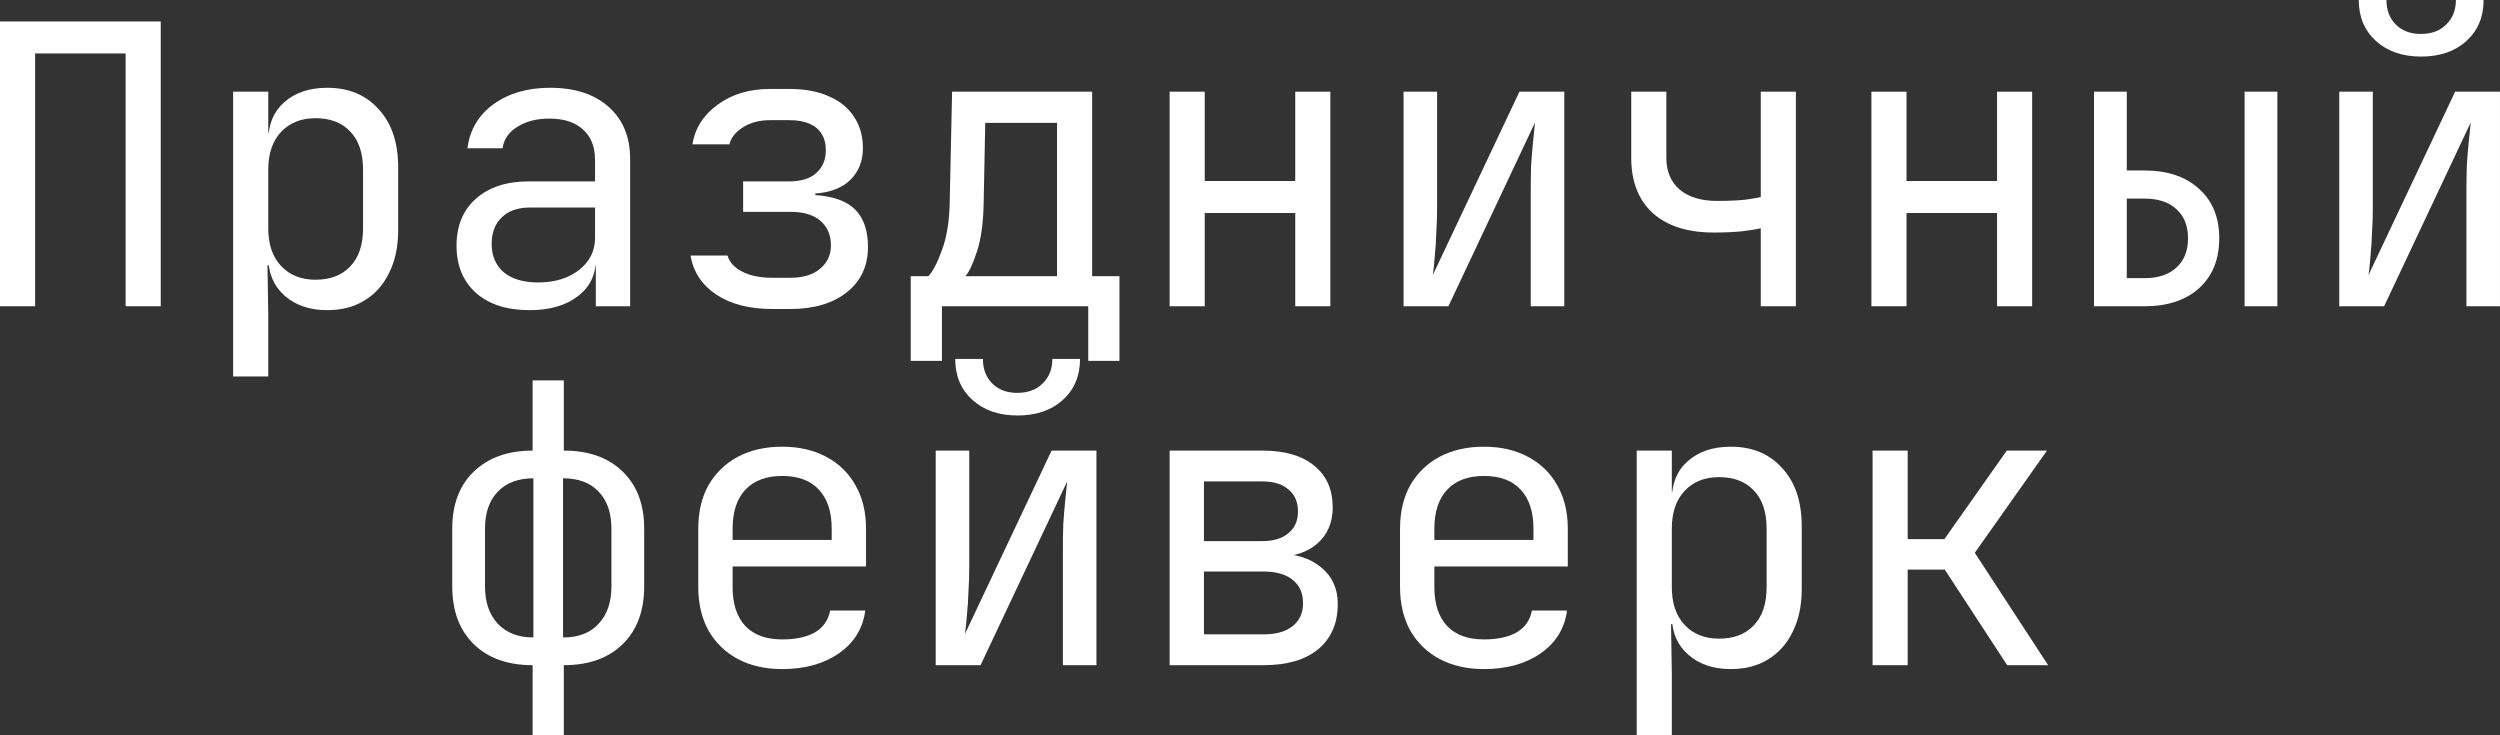
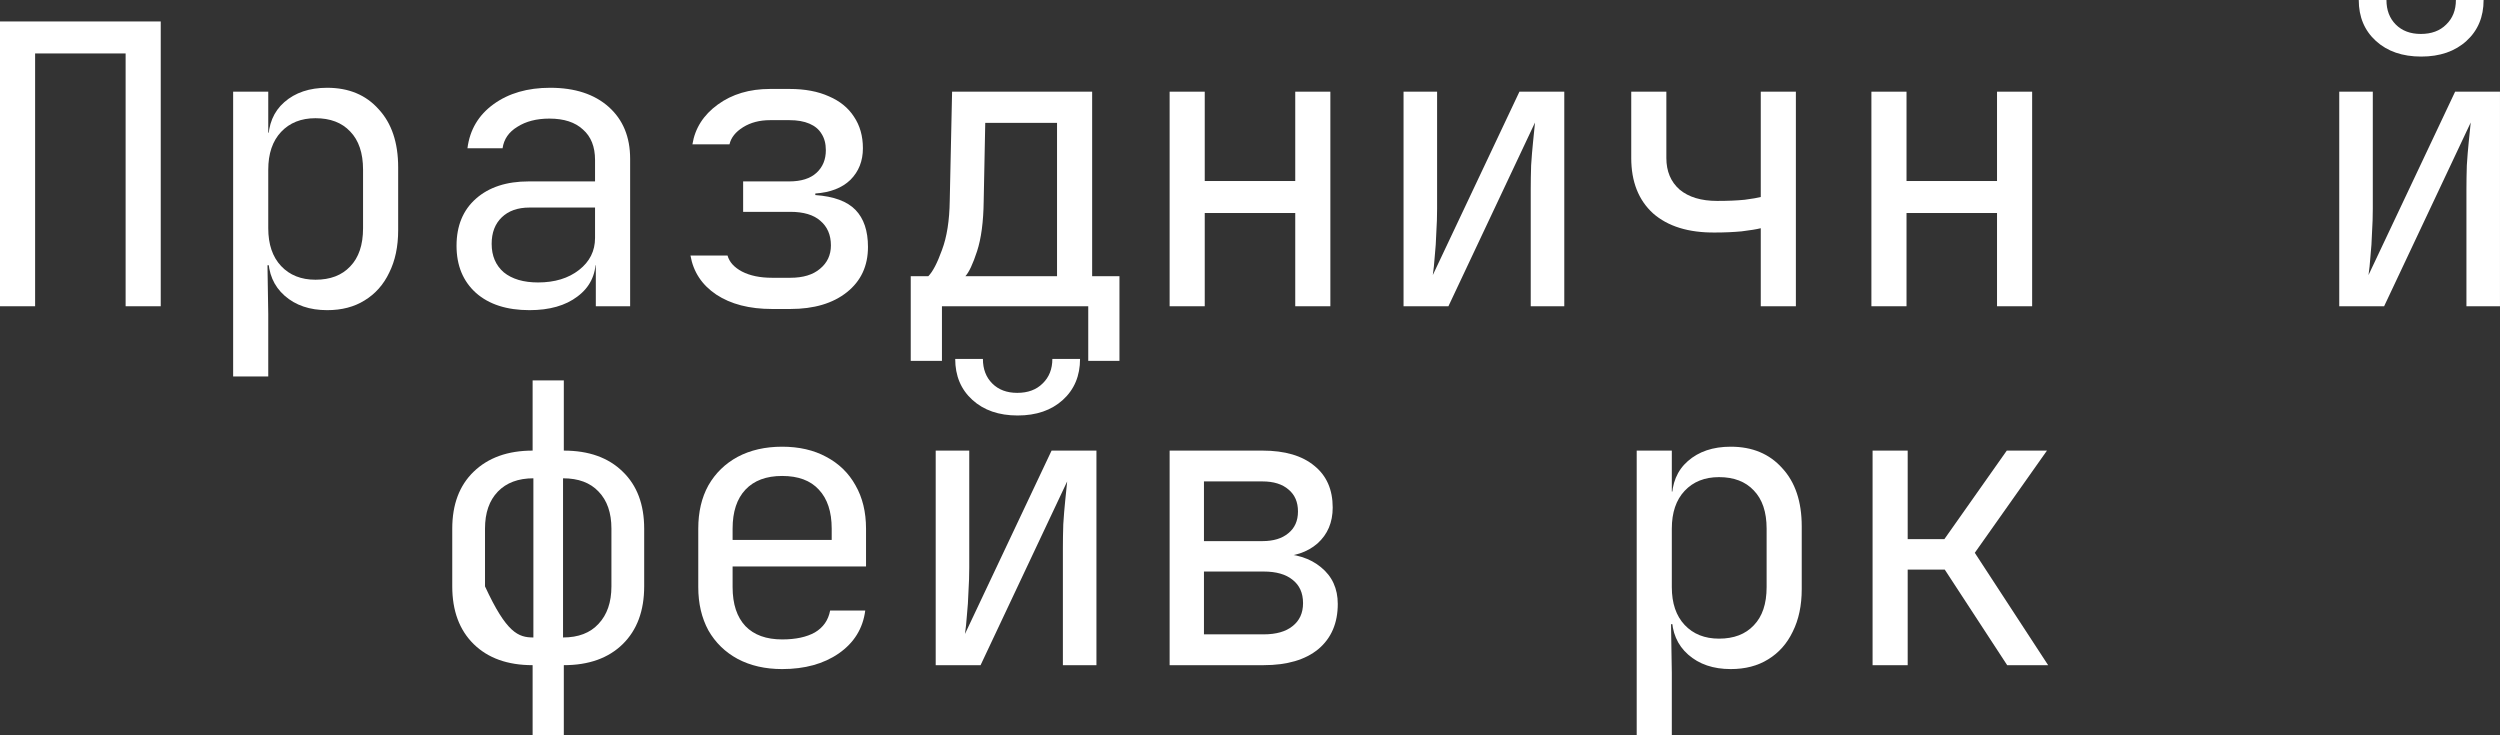
<svg xmlns="http://www.w3.org/2000/svg" viewBox="0 0 160.203 47.125" fill="none">
  <rect x="0" y="0" width="160.203" height="47.125" fill="#333333" stroke="none" />
  <path d="M0 19.625V1.375H10.3V19.625H8.05V3.425H2.25V19.625H0Z" fill="white" />
  <path d="M14.94 24.125V5.875H17.19V8.5H17.64L17.19 9.025C17.19 7.975 17.532 7.15 18.215 6.55C18.915 5.933 19.832 5.625 20.965 5.625C22.349 5.625 23.449 6.083 24.265 7C25.099 7.9 25.515 9.142 25.515 10.725V14.75C25.515 15.8 25.324 16.708 24.94 17.475C24.574 18.242 24.049 18.833 23.365 19.25C22.699 19.667 21.899 19.875 20.965 19.875C19.849 19.875 18.94 19.567 18.24 18.95C17.54 18.333 17.19 17.508 17.19 16.475L17.64 17H17.14L17.19 20.125V24.125H14.94ZM20.215 17.925C21.165 17.925 21.907 17.642 22.44 17.075C22.99 16.508 23.265 15.692 23.265 14.625V10.875C23.265 9.808 22.99 8.992 22.44 8.425C21.907 7.858 21.165 7.575 20.215 7.575C19.299 7.575 18.565 7.867 18.015 8.45C17.465 9.033 17.19 9.842 17.19 10.875V14.625C17.19 15.658 17.465 16.467 18.015 17.05C18.565 17.633 19.299 17.925 20.215 17.925Z" fill="white" />
  <path d="M33.931 19.875C32.48 19.875 31.339 19.508 30.506 18.775C29.672 18.025 29.255 17.017 29.255 15.75C29.255 14.467 29.672 13.458 30.506 12.725C31.339 11.992 32.464 11.625 33.881 11.625H38.131V10.25C38.131 9.4 37.872 8.75 37.356 8.3C36.855 7.833 36.139 7.6 35.205 7.6C34.389 7.6 33.705 7.775 33.156 8.125C32.605 8.458 32.289 8.917 32.206 9.5H29.955C30.105 8.317 30.664 7.375 31.63 6.675C32.597 5.975 33.805 5.625 35.255 5.625C36.839 5.625 38.089 6.033 39.006 6.85C39.922 7.667 40.38 8.775 40.38 10.175V19.625H38.181V17H37.805L38.181 16.625C38.181 17.625 37.789 18.417 37.005 19C36.239 19.583 35.214 19.875 33.931 19.875ZM34.48 18.1C35.547 18.1 36.422 17.833 37.105 17.3C37.789 16.767 38.131 16.083 38.131 15.25V13.3H33.931C33.181 13.3 32.589 13.508 32.156 13.925C31.722 14.342 31.506 14.908 31.506 15.625C31.506 16.392 31.764 17 32.281 17.45C32.814 17.883 33.547 18.1 34.48 18.1Z" fill="white" />
  <path d="M49.471 19.8C48.021 19.8 46.829 19.492 45.896 18.875C44.979 18.258 44.429 17.425 44.246 16.375H46.621C46.737 16.792 47.046 17.133 47.546 17.4C48.062 17.667 48.704 17.8 49.471 17.8H50.646C51.462 17.8 52.096 17.608 52.546 17.225C53.012 16.842 53.246 16.342 53.246 15.725C53.246 15.058 53.021 14.533 52.571 14.15C52.137 13.767 51.496 13.575 50.646 13.575H47.621V11.625H50.571C51.337 11.625 51.921 11.442 52.321 11.075C52.721 10.708 52.921 10.225 52.921 9.625C52.921 9.208 52.829 8.858 52.646 8.575C52.479 8.292 52.221 8.075 51.871 7.925C51.521 7.775 51.096 7.7 50.596 7.7H49.346C48.679 7.7 48.104 7.85 47.621 8.15C47.137 8.45 46.846 8.817 46.746 9.25H44.371C44.537 8.217 45.079 7.367 45.996 6.7C46.912 6.033 48.029 5.7 49.346 5.7H50.596C51.579 5.7 52.421 5.858 53.121 6.175C53.821 6.475 54.354 6.908 54.721 7.475C55.104 8.042 55.296 8.717 55.296 9.5C55.296 10.317 55.029 10.992 54.496 11.525C53.962 12.042 53.212 12.333 52.246 12.4V12.5C53.429 12.583 54.287 12.9 54.821 13.45C55.354 14 55.621 14.792 55.621 15.825C55.621 17.042 55.171 18.008 54.271 18.725C53.371 19.442 52.162 19.8 50.646 19.8H49.471Z" fill="white" />
  <path d="M58.361 23.125V17.7H59.486C59.769 17.417 60.061 16.858 60.361 16.025C60.677 15.192 60.844 14.133 60.861 12.85L61.011 5.875H69.986V17.7H71.736V23.125H69.736V19.625H60.361V23.125H58.361ZM61.861 17.7H67.736V7.875H63.136L63.036 12.9C63.019 14.217 62.878 15.283 62.611 16.1C62.344 16.917 62.094 17.45 61.861 17.7Z" fill="white" />
  <path d="M74.951 19.625V5.875H77.201V11.6H83.001V5.875H85.251V19.625H83.001V13.65H77.201V19.625H74.951Z" fill="white" />
  <path d="M89.941 19.625V5.875H92.091V13.375C92.091 13.858 92.075 14.367 92.041 14.9C92.025 15.433 91.991 15.942 91.941 16.425C91.908 16.892 91.866 17.292 91.816 17.625L97.367 5.875H100.241V19.625H98.091V12.125C98.091 11.642 98.1 11.133 98.116 10.6C98.15 10.067 98.192 9.558 98.242 9.075C98.291 8.575 98.333 8.167 98.366 7.85L92.816 19.625H89.941Z" fill="white" />
  <path d="M112.832 19.625V14.625C112.565 14.692 112.157 14.758 111.607 14.825C111.073 14.875 110.507 14.9 109.907 14.9C108.207 14.917 106.882 14.508 105.932 13.675C104.998 12.825 104.532 11.642 104.532 10.125V5.875H106.782V10.125C106.782 10.975 107.065 11.65 107.632 12.15C108.215 12.633 109.015 12.875 110.032 12.875C110.732 12.875 111.323 12.85 111.807 12.8C112.307 12.733 112.648 12.675 112.832 12.625V5.875H115.082V19.625H112.832Z" fill="white" />
  <path d="M119.922 19.625V5.875H122.172V11.6H127.972V5.875H130.222V19.625H127.972V13.65H122.172V19.625H119.922Z" fill="white" />
-   <path d="M134.187 19.625V5.875H136.287V10.925H137.412C138.895 10.925 140.062 11.317 140.912 12.1C141.779 12.867 142.212 13.925 142.212 15.275C142.212 16.625 141.779 17.692 140.912 18.475C140.062 19.242 138.895 19.625 137.412 19.625H134.187ZM136.287 17.825H137.412C138.296 17.825 138.979 17.6 139.462 17.15C139.962 16.7 140.212 16.075 140.212 15.275C140.212 14.475 139.962 13.85 139.462 13.4C138.979 12.95 138.296 12.725 137.412 12.725H136.287V17.825ZM143.837 19.625V5.875H145.937V19.625H143.837Z" fill="white" />
  <path d="M149.902 19.625V5.875H152.052V13.375C152.052 13.858 152.036 14.367 152.002 14.9C151.986 15.433 151.952 15.942 151.902 16.425C151.869 16.892 151.827 17.292 151.777 17.625L157.327 5.875H160.202V19.625H158.052V12.125C158.052 11.642 158.061 11.133 158.077 10.6C158.111 10.067 158.152 9.558 158.202 9.075C158.252 8.575 158.294 8.167 158.327 7.85L152.777 19.625H149.902ZM155.152 3.625C153.952 3.625 152.986 3.292 152.252 2.625C151.519 1.958 151.152 1.083 151.152 0H152.927C152.927 0.65 153.127 1.175 153.527 1.575C153.927 1.975 154.461 2.175 155.127 2.175C155.811 2.175 156.352 1.975 156.752 1.575C157.169 1.175 157.377 0.65 157.377 0H159.152C159.152 1.083 158.786 1.958 158.052 2.625C157.319 3.292 156.352 3.625 155.152 3.625Z" fill="white" />
-   <path d="M34.131 47.125V42.625C32.53 42.625 31.272 42.175 30.355 41.275C29.439 40.375 28.981 39.142 28.981 37.575V33.875C28.981 32.325 29.439 31.108 30.355 30.225C31.289 29.325 32.547 28.875 34.131 28.875V24.375H36.13V28.875C37.73 28.875 38.989 29.325 39.906 30.225C40.822 31.108 41.28 32.325 41.28 33.875V37.575C41.28 39.142 40.822 40.375 39.906 41.275C38.989 42.175 37.73 42.625 36.13 42.625V47.125H34.131ZM34.18 40.85V30.65C33.214 30.65 32.456 30.933 31.905 31.5C31.356 32.067 31.08 32.858 31.08 33.875V37.575C31.08 38.592 31.356 39.392 31.905 39.975C32.456 40.558 33.214 40.85 34.18 40.85ZM36.08 40.85C37.064 40.85 37.822 40.558 38.356 39.975C38.905 39.392 39.181 38.592 39.181 37.575V33.875C39.181 32.858 38.905 32.067 38.356 31.5C37.822 30.933 37.064 30.65 36.08 30.65V40.85Z" fill="white" />
+   <path d="M34.131 47.125V42.625C32.53 42.625 31.272 42.175 30.355 41.275C29.439 40.375 28.981 39.142 28.981 37.575V33.875C28.981 32.325 29.439 31.108 30.355 30.225C31.289 29.325 32.547 28.875 34.131 28.875V24.375H36.13V28.875C37.73 28.875 38.989 29.325 39.906 30.225C40.822 31.108 41.28 32.325 41.28 33.875V37.575C41.28 39.142 40.822 40.375 39.906 41.275C38.989 42.175 37.73 42.625 36.13 42.625V47.125H34.131ZM34.18 40.85V30.65C33.214 30.65 32.456 30.933 31.905 31.5C31.356 32.067 31.08 32.858 31.08 33.875V37.575C32.456 40.558 33.214 40.85 34.18 40.85ZM36.08 40.85C37.064 40.85 37.822 40.558 38.356 39.975C38.905 39.392 39.181 38.592 39.181 37.575V33.875C39.181 32.858 38.905 32.067 38.356 31.5C37.822 30.933 37.064 30.65 36.08 30.65V40.85Z" fill="white" />
  <path d="M50.121 42.875C49.037 42.875 48.087 42.658 47.271 42.225C46.471 41.792 45.846 41.183 45.396 40.4C44.962 39.6 44.746 38.675 44.746 37.625V33.875C44.746 32.808 44.962 31.883 45.396 31.1C45.846 30.317 46.471 29.708 47.271 29.275C48.087 28.842 49.037 28.625 50.121 28.625C51.204 28.625 52.146 28.842 52.946 29.275C53.762 29.708 54.387 30.317 54.821 31.1C55.271 31.883 55.496 32.808 55.496 33.875V36.3H46.946V37.625C46.946 38.708 47.221 39.542 47.771 40.125C48.321 40.692 49.104 40.975 50.121 40.975C50.987 40.975 51.687 40.825 52.221 40.525C52.754 40.208 53.079 39.742 53.196 39.125H55.446C55.296 40.275 54.729 41.192 53.746 41.875C52.779 42.542 51.571 42.875 50.121 42.875ZM53.296 34.8V33.875C53.296 32.792 53.021 31.958 52.471 31.375C51.937 30.792 51.154 30.5 50.121 30.5C49.104 30.5 48.321 30.792 47.771 31.375C47.221 31.958 46.946 32.792 46.946 33.875V34.6H53.471L53.296 34.8Z" fill="white" />
  <path d="M59.961 42.625V28.875H62.111V36.375C62.111 36.858 62.094 37.367 62.061 37.9C62.044 38.433 62.011 38.942 61.961 39.425C61.928 39.892 61.886 40.292 61.836 40.625L67.386 28.875H70.261V42.625H68.111V35.125C68.111 34.642 68.119 34.133 68.136 33.6C68.169 33.067 68.211 32.558 68.261 32.075C68.311 31.575 68.353 31.167 68.386 30.85L62.836 42.625H59.961ZM65.211 26.625C64.011 26.625 63.044 26.292 62.311 25.625C61.577 24.958 61.211 24.083 61.211 23H62.986C62.986 23.65 63.186 24.175 63.586 24.575C63.986 24.975 64.519 25.175 65.186 25.175C65.869 25.175 66.411 24.975 66.811 24.575C67.228 24.175 67.436 23.65 67.436 23H69.211C69.211 24.083 68.844 24.958 68.111 25.625C67.378 26.292 66.411 26.625 65.211 26.625Z" fill="white" />
  <path d="M74.951 42.625V28.875H80.901C82.334 28.875 83.443 29.2 84.226 29.85C85.01 30.483 85.401 31.375 85.401 32.525C85.401 33.475 85.076 34.242 84.426 34.825C83.776 35.392 82.918 35.675 81.851 35.675V35.475C83.018 35.475 83.951 35.767 84.651 36.35C85.368 36.933 85.726 37.717 85.726 38.7C85.726 39.933 85.31 40.9 84.476 41.6C83.643 42.283 82.476 42.625 80.976 42.625H74.951ZM77.151 40.65H80.976C81.776 40.65 82.393 40.475 82.826 40.125C83.276 39.775 83.501 39.283 83.501 38.65C83.501 38 83.276 37.5 82.826 37.15C82.393 36.8 81.776 36.625 80.976 36.625H77.151V40.65ZM77.151 34.675H80.901C81.601 34.675 82.151 34.508 82.551 34.175C82.968 33.842 83.176 33.375 83.176 32.775C83.176 32.175 82.976 31.708 82.576 31.375C82.176 31.025 81.618 30.85 80.901 30.85H77.151V34.675Z" fill="white" />
-   <path d="M95.091 42.875C94.008 42.875 93.058 42.658 92.242 42.225C91.441 41.792 90.816 41.183 90.366 40.4C89.933 39.6 89.716 38.675 89.716 37.625V33.875C89.716 32.808 89.933 31.883 90.366 31.1C90.816 30.317 91.441 29.708 92.242 29.275C93.058 28.842 94.008 28.625 95.091 28.625C96.175 28.625 97.116 28.842 97.916 29.275C98.733 29.708 99.358 30.317 99.791 31.1C100.241 31.883 100.466 32.808 100.466 33.875V36.3H91.916V37.625C91.916 38.708 92.192 39.542 92.741 40.125C93.291 40.692 94.075 40.975 95.091 40.975C95.958 40.975 96.658 40.825 97.191 40.525C97.725 40.208 98.05 39.742 98.167 39.125H100.416C100.266 40.275 99.7 41.192 98.716 41.875C97.75 42.542 96.542 42.875 95.091 42.875ZM98.266 34.8V33.875C98.266 32.792 97.991 31.958 97.441 31.375C96.908 30.792 96.125 30.5 95.091 30.5C94.075 30.5 93.291 30.792 92.741 31.375C92.192 31.958 91.916 32.792 91.916 33.875V34.6H98.441L98.266 34.8Z" fill="white" />
  <path d="M104.882 47.125V28.875H107.132V31.5H107.582L107.132 32.025C107.132 30.975 107.473 30.15 108.157 29.55C108.857 28.933 109.773 28.625 110.907 28.625C112.29 28.625 113.39 29.083 114.207 30C115.04 30.9 115.457 32.142 115.457 33.725V37.75C115.457 38.8 115.265 39.708 114.882 40.475C114.515 41.242 113.99 41.833 113.307 42.25C112.64 42.667 111.84 42.875 110.907 42.875C109.79 42.875 108.882 42.567 108.182 41.95C107.482 41.333 107.132 40.508 107.132 39.475L107.582 40H107.082L107.132 43.125V47.125H104.882ZM110.157 40.925C111.107 40.925 111.848 40.642 112.382 40.075C112.932 39.508 113.207 38.692 113.207 37.625V33.875C113.207 32.808 112.932 31.992 112.382 31.425C111.848 30.858 111.107 30.575 110.157 30.575C109.24 30.575 108.507 30.867 107.957 31.45C107.407 32.033 107.132 32.842 107.132 33.875V37.625C107.132 38.658 107.407 39.467 107.957 40.05C108.507 40.633 109.24 40.925 110.157 40.925Z" fill="white" />
  <path d="M119.997 42.625V28.875H122.247V34.55H124.597L128.597 28.875H131.172L126.547 35.425L131.247 42.625H128.622L124.622 36.5H122.247V42.625H119.997Z" fill="white" />
</svg>